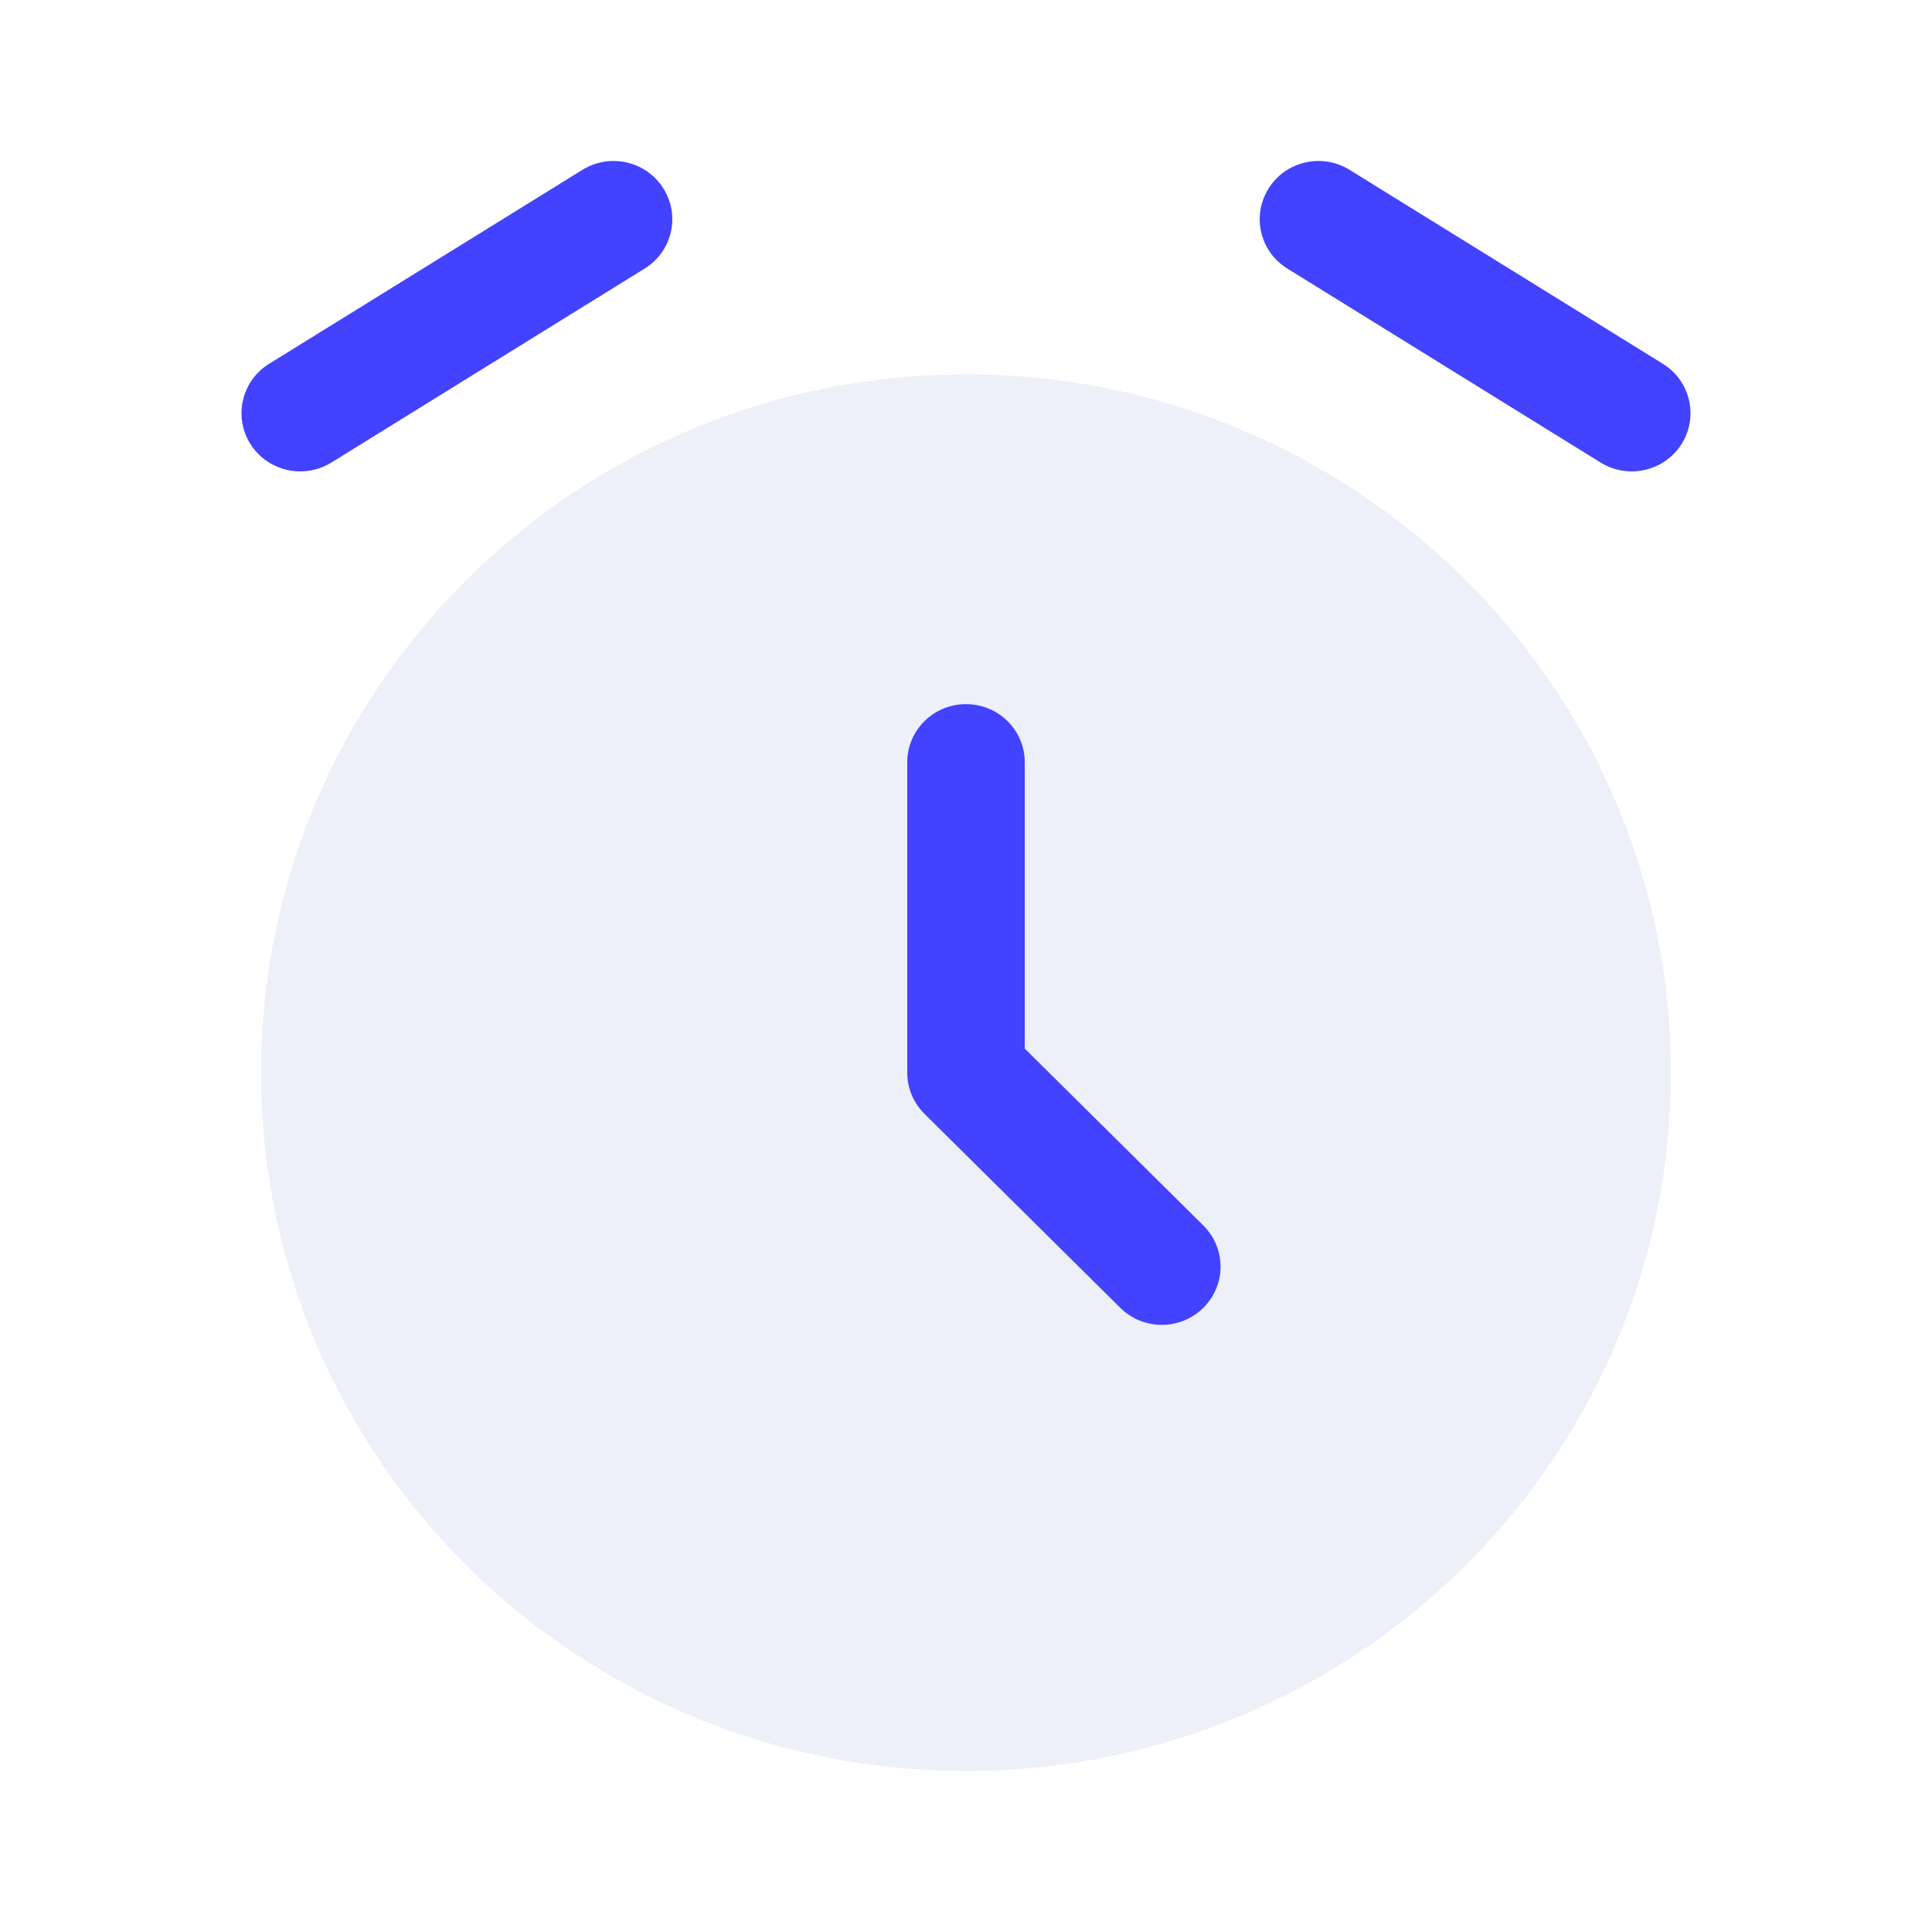
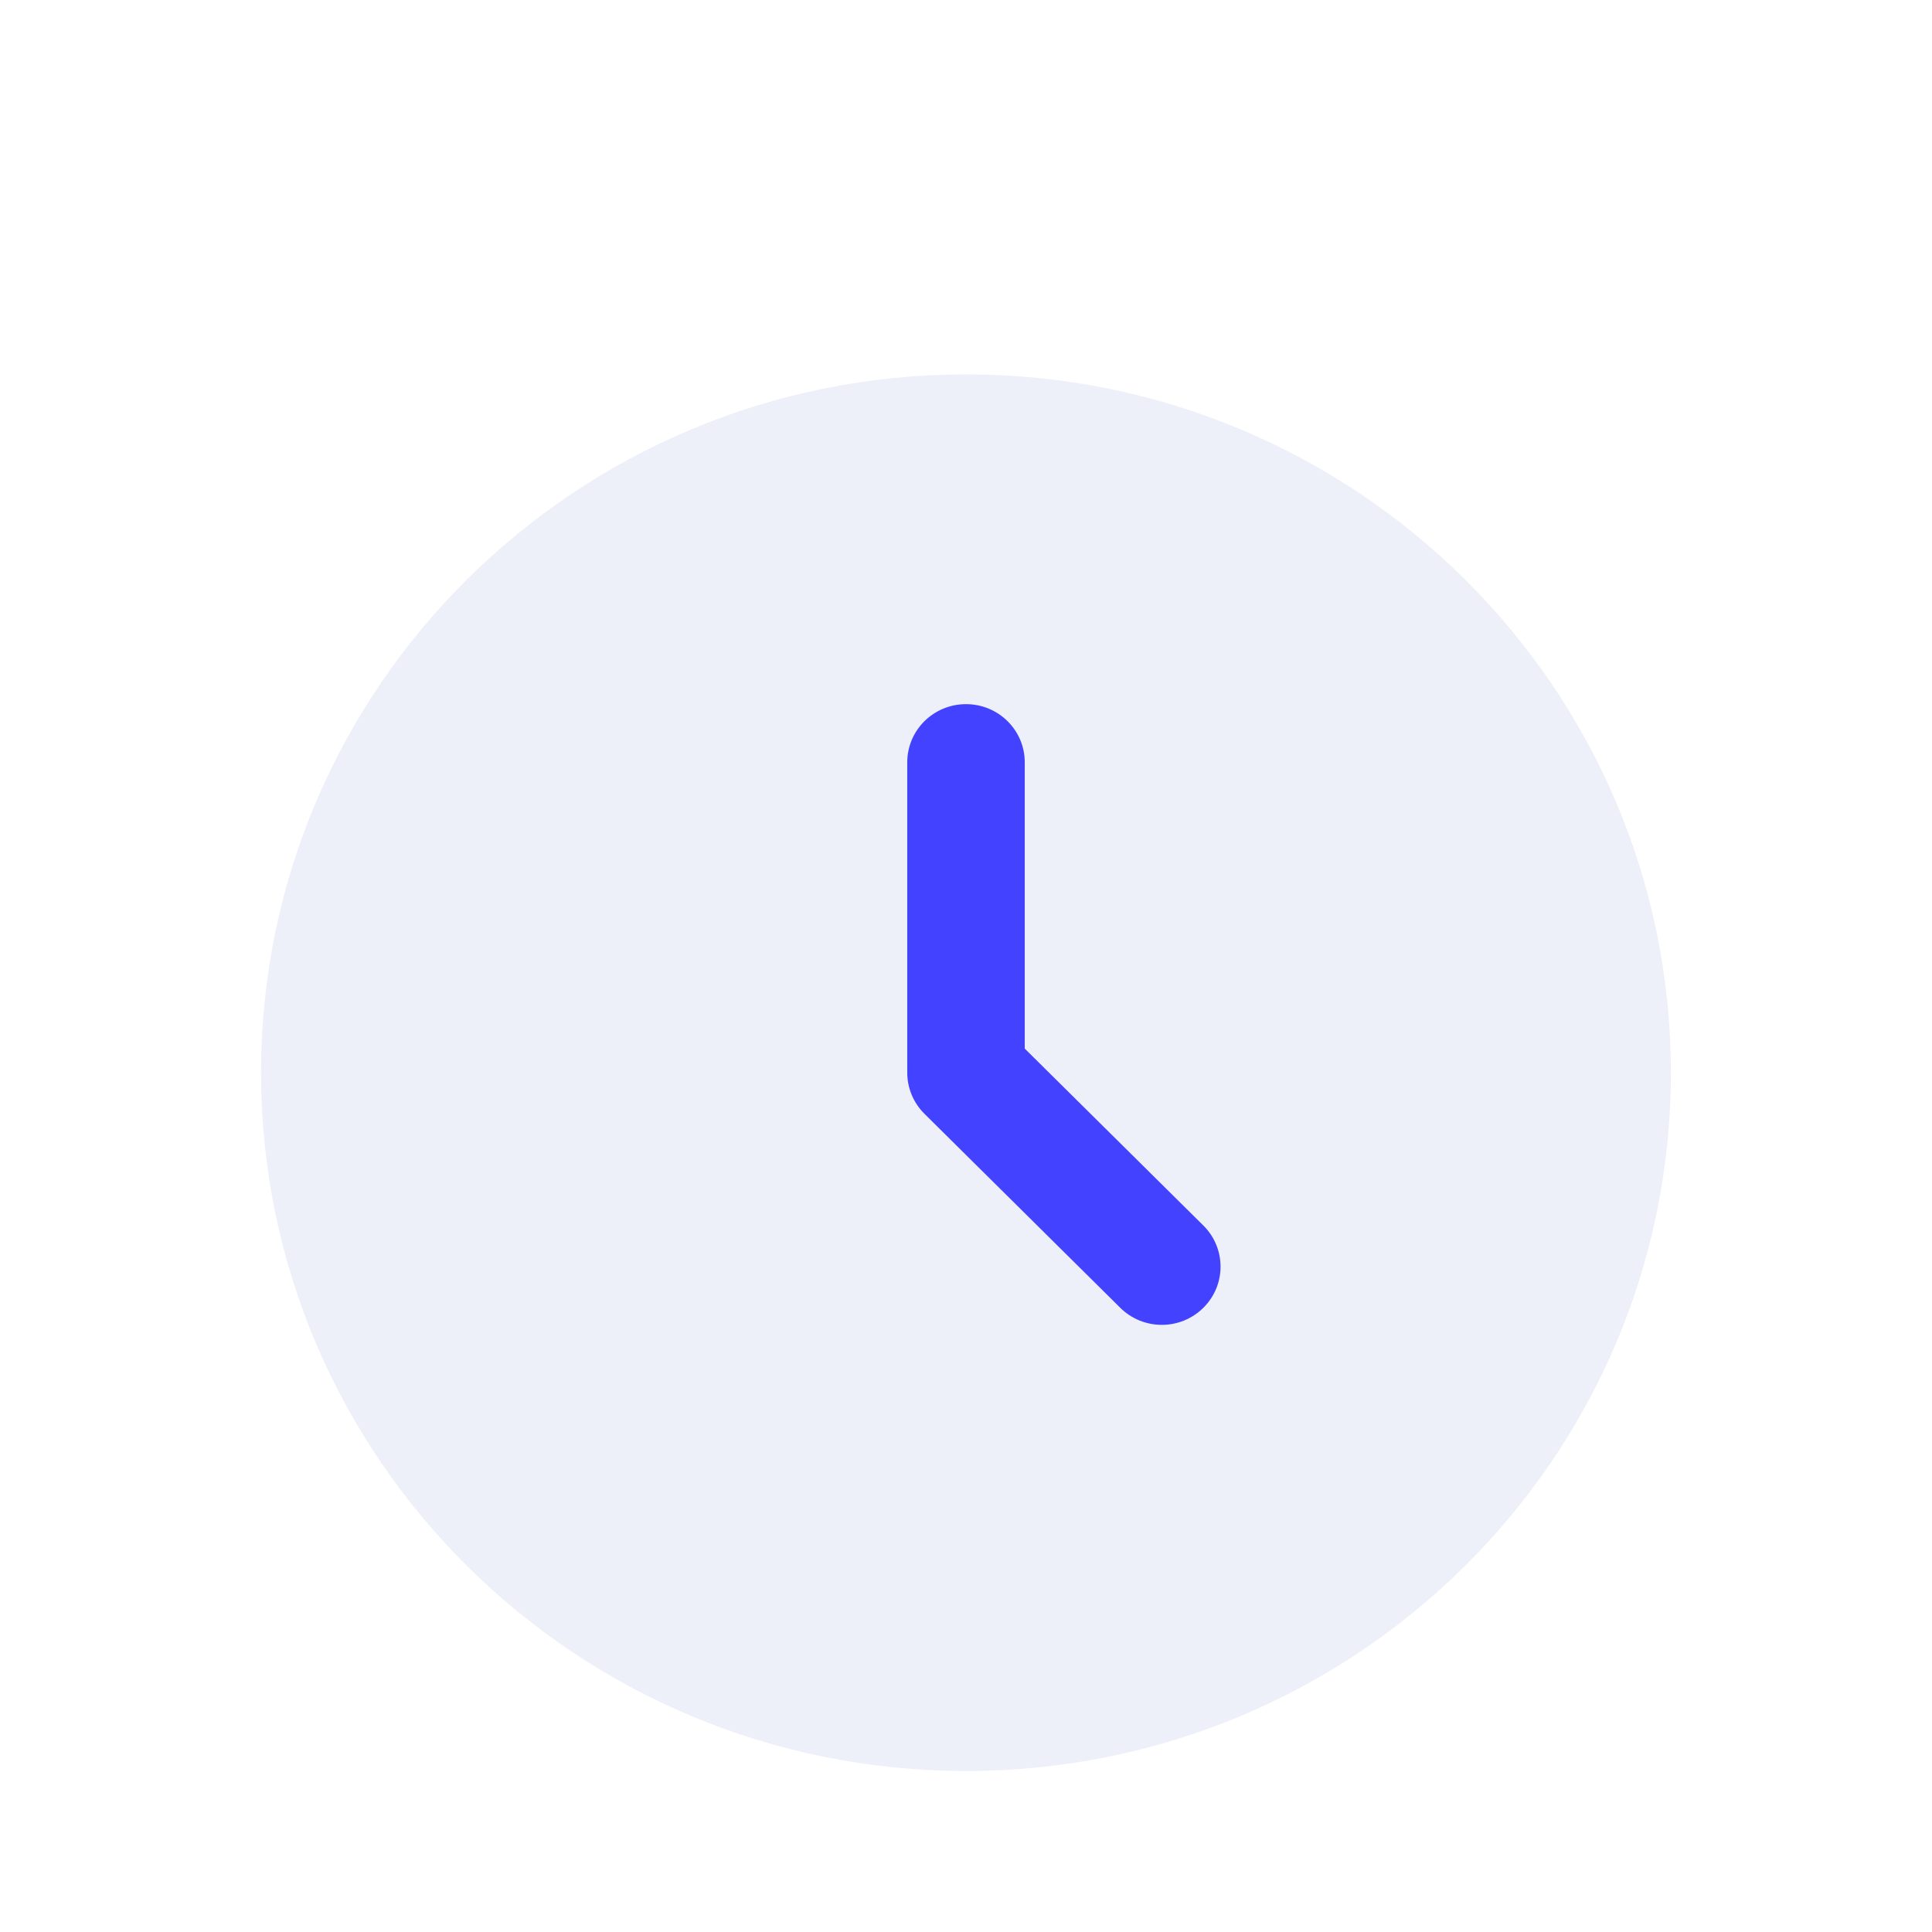
<svg xmlns="http://www.w3.org/2000/svg" width="32" height="32" viewBox="0 0 32 32" fill="none">
  <path opacity="0.5" d="M16 29.333C22.448 29.333 27.675 24.155 27.675 17.767C27.675 11.379 22.448 6.201 16 6.201C9.552 6.201 4.324 11.379 4.324 17.767C4.324 24.155 9.552 29.333 16 29.333Z" fill="#DCE0F5" />
  <path d="M16 11.663C16.538 11.663 16.973 12.094 16.973 12.626V17.368L19.931 20.298C20.311 20.675 20.311 21.285 19.931 21.661C19.552 22.038 18.936 22.038 18.555 21.661L15.312 18.448C15.13 18.268 15.027 18.023 15.027 17.767V12.626C15.027 12.094 15.463 11.663 16 11.663Z" fill="#4242FF" />
-   <path fill-rule="evenodd" clip-rule="evenodd" d="M10.987 3.12C11.272 3.571 11.134 4.166 10.678 4.448L5.489 7.661C5.033 7.943 4.433 7.806 4.148 7.354C3.863 6.903 4.002 6.308 4.457 6.026L9.647 2.813C10.102 2.531 10.703 2.668 10.987 3.12Z" fill="#4242FF" />
-   <path fill-rule="evenodd" clip-rule="evenodd" d="M21.013 3.12C21.297 2.668 21.898 2.531 22.353 2.813L27.543 6.026C27.998 6.308 28.137 6.903 27.852 7.354C27.567 7.806 26.967 7.943 26.511 7.661L21.322 4.448C20.866 4.166 20.728 3.571 21.013 3.12Z" fill="#4242FF" />
</svg>